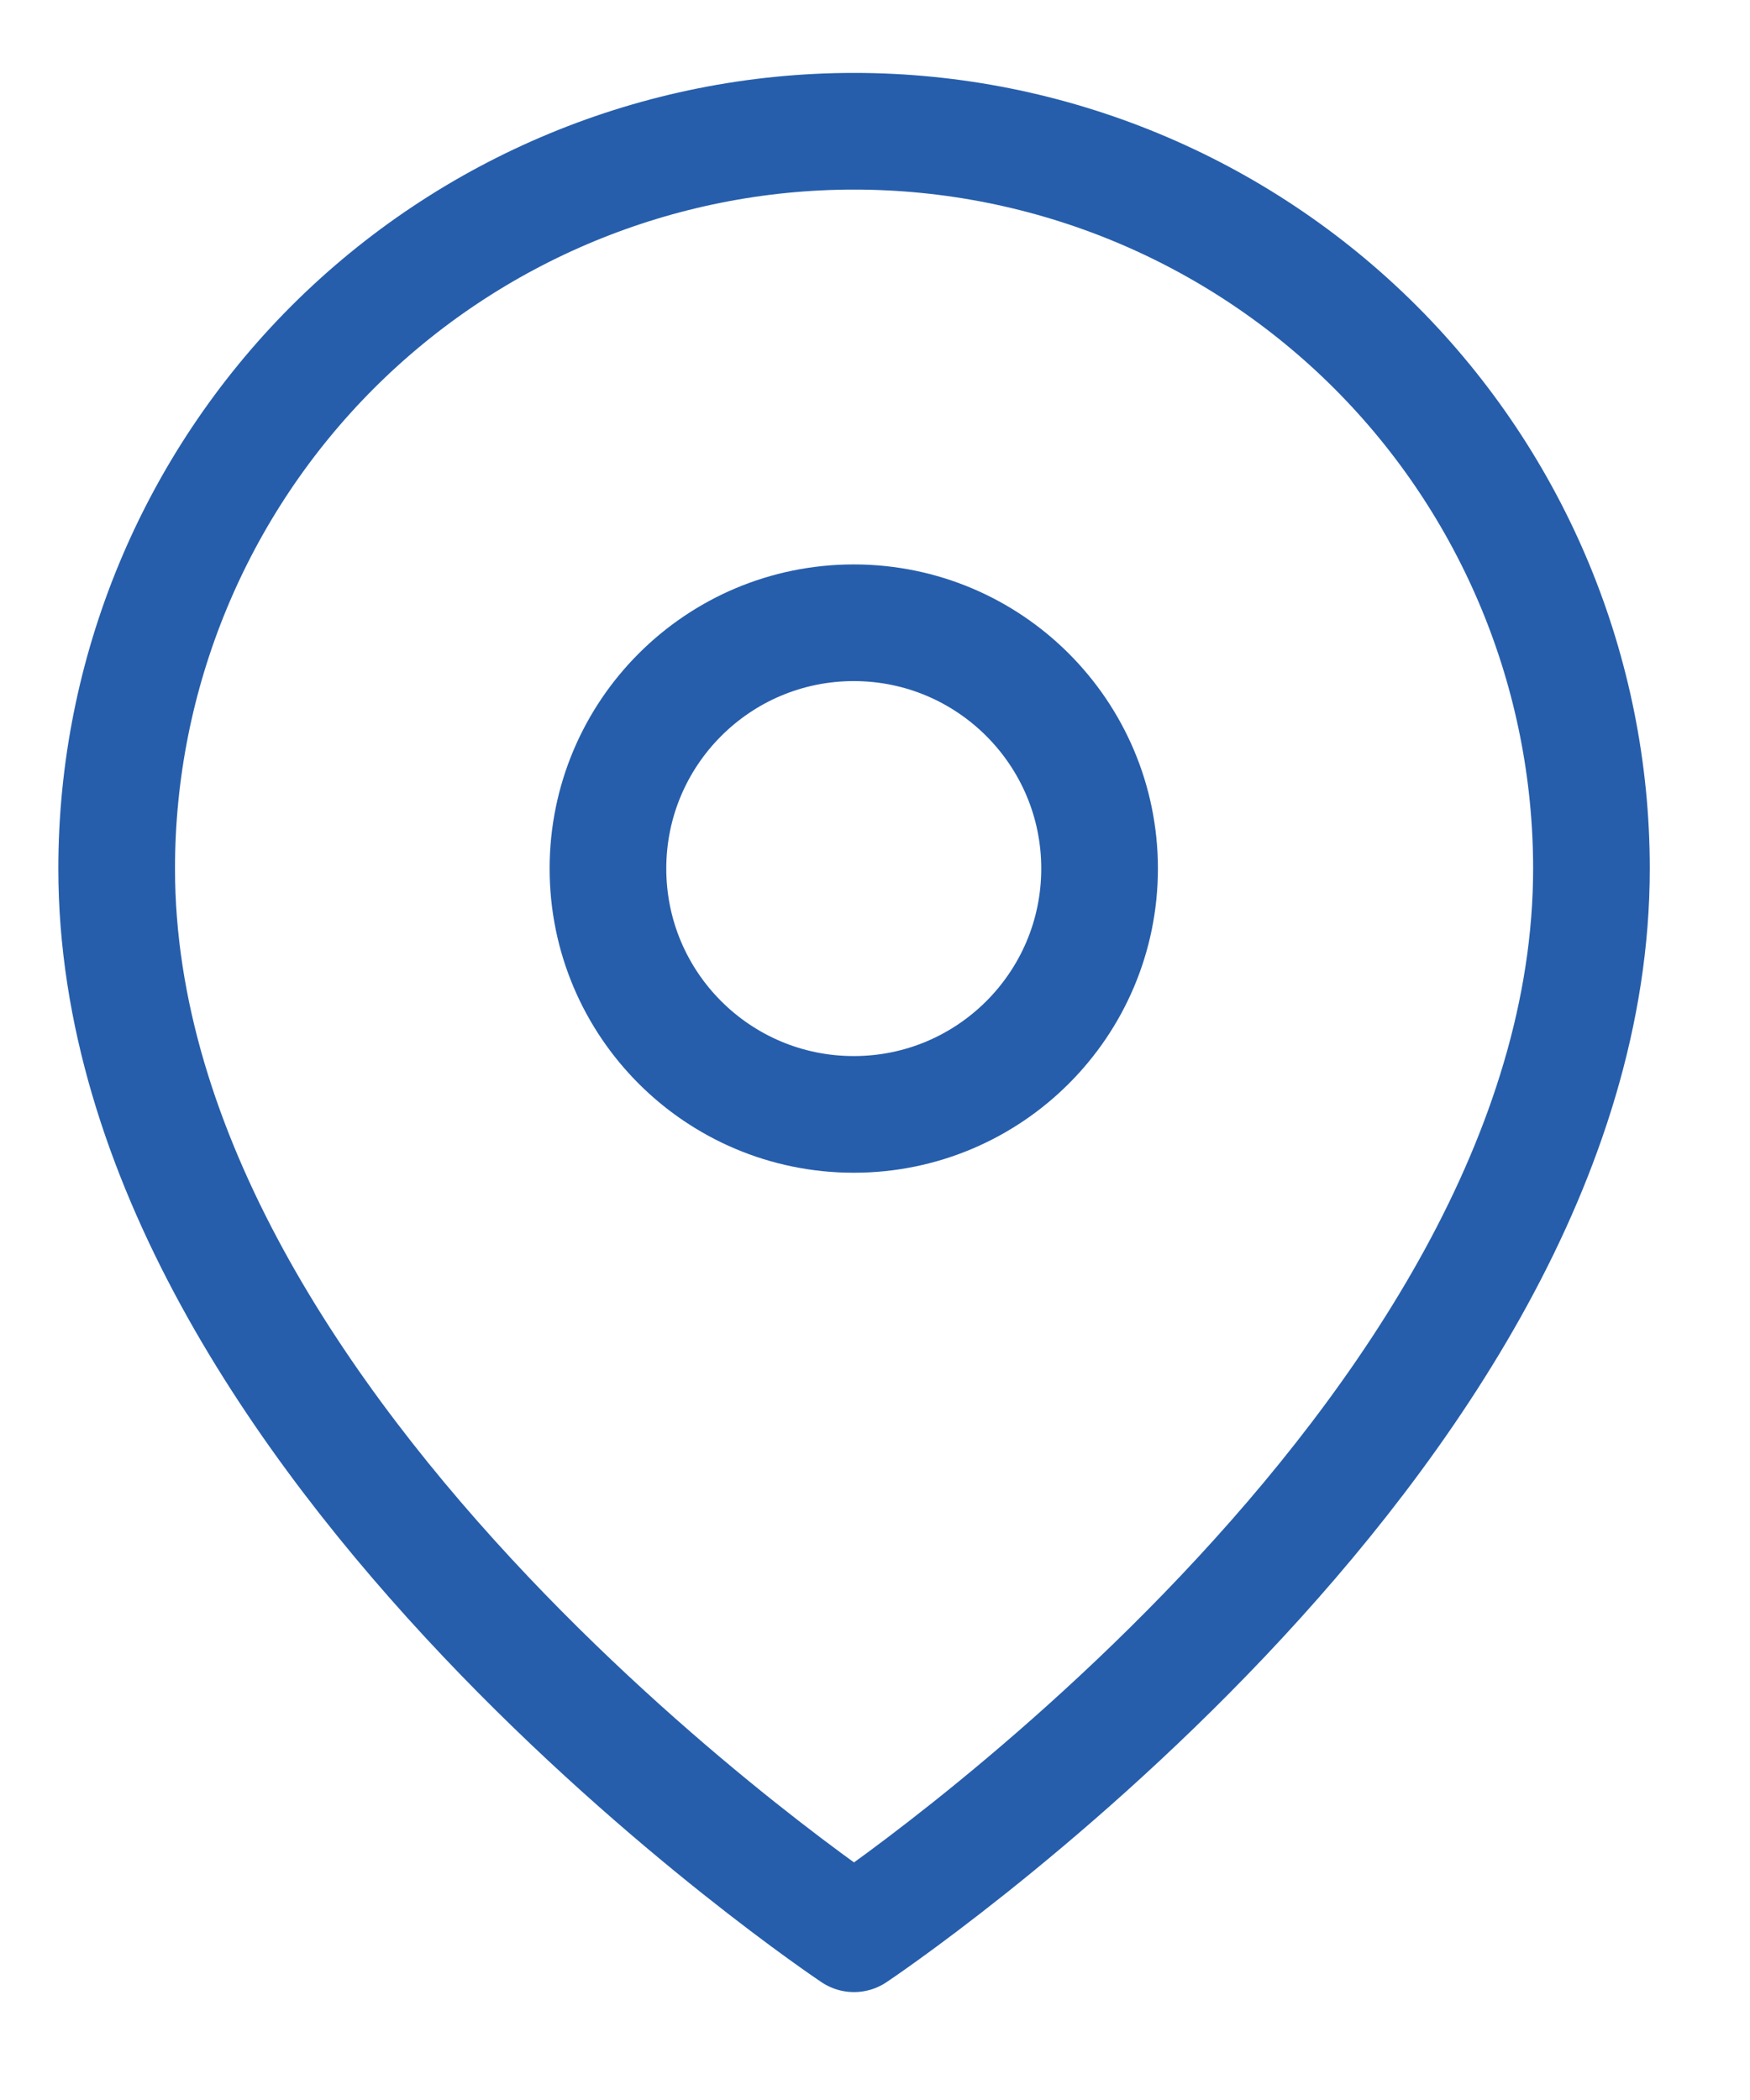
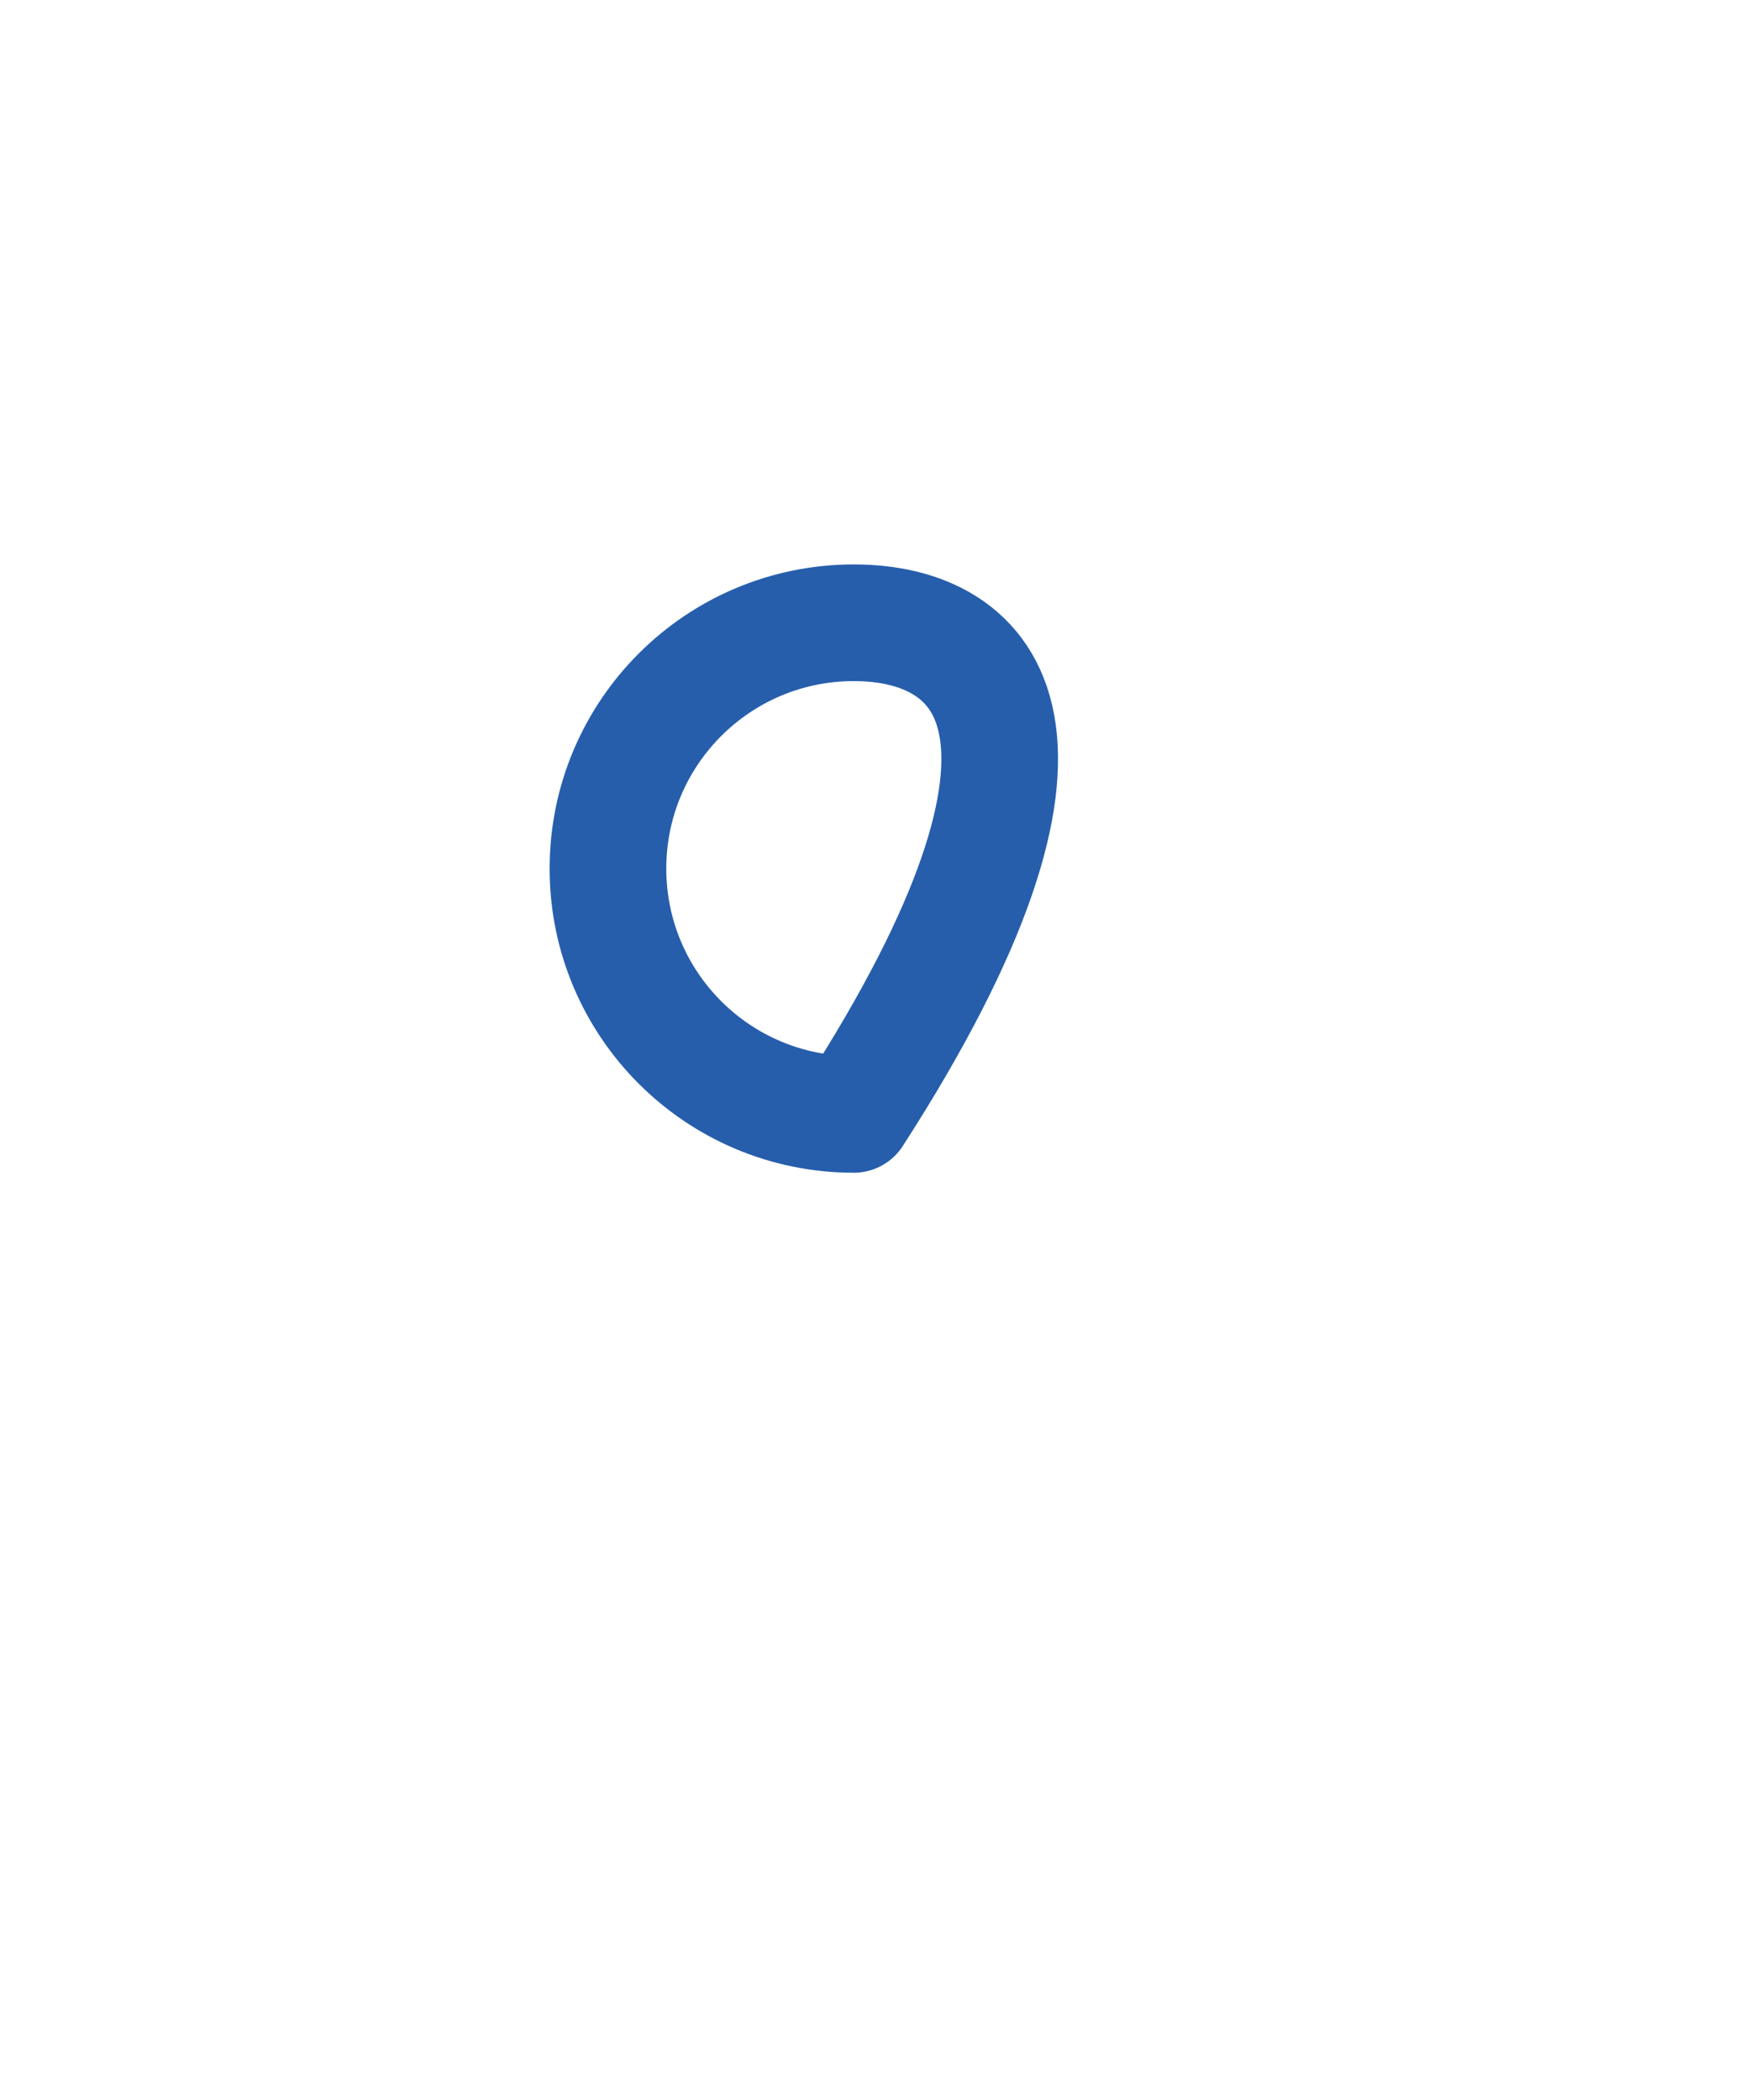
<svg xmlns="http://www.w3.org/2000/svg" width="15" height="18" viewBox="0 0 15 18" fill="none">
-   <path d="M13.641 7.445C13.641 12.361 7.32 16.575 7.32 16.575C7.32 16.575 1 12.361 1 7.445C1 5.769 1.666 4.162 2.851 2.976C4.037 1.791 5.644 1.125 7.32 1.125C8.997 1.125 10.604 1.791 11.79 2.976C12.975 4.162 13.641 5.769 13.641 7.445Z" stroke="#265EAC" stroke-linecap="round" stroke-linejoin="round" />
-   <path d="M7.318 9.552C8.481 9.552 9.425 8.609 9.425 7.445C9.425 6.282 8.481 5.338 7.318 5.338C6.154 5.338 5.211 6.282 5.211 7.445C5.211 8.609 6.154 9.552 7.318 9.552Z" stroke="#265EAC" stroke-linecap="round" stroke-linejoin="round" />
+   <path d="M7.318 9.552C9.425 6.282 8.481 5.338 7.318 5.338C6.154 5.338 5.211 6.282 5.211 7.445C5.211 8.609 6.154 9.552 7.318 9.552Z" stroke="#265EAC" stroke-linecap="round" stroke-linejoin="round" />
</svg>